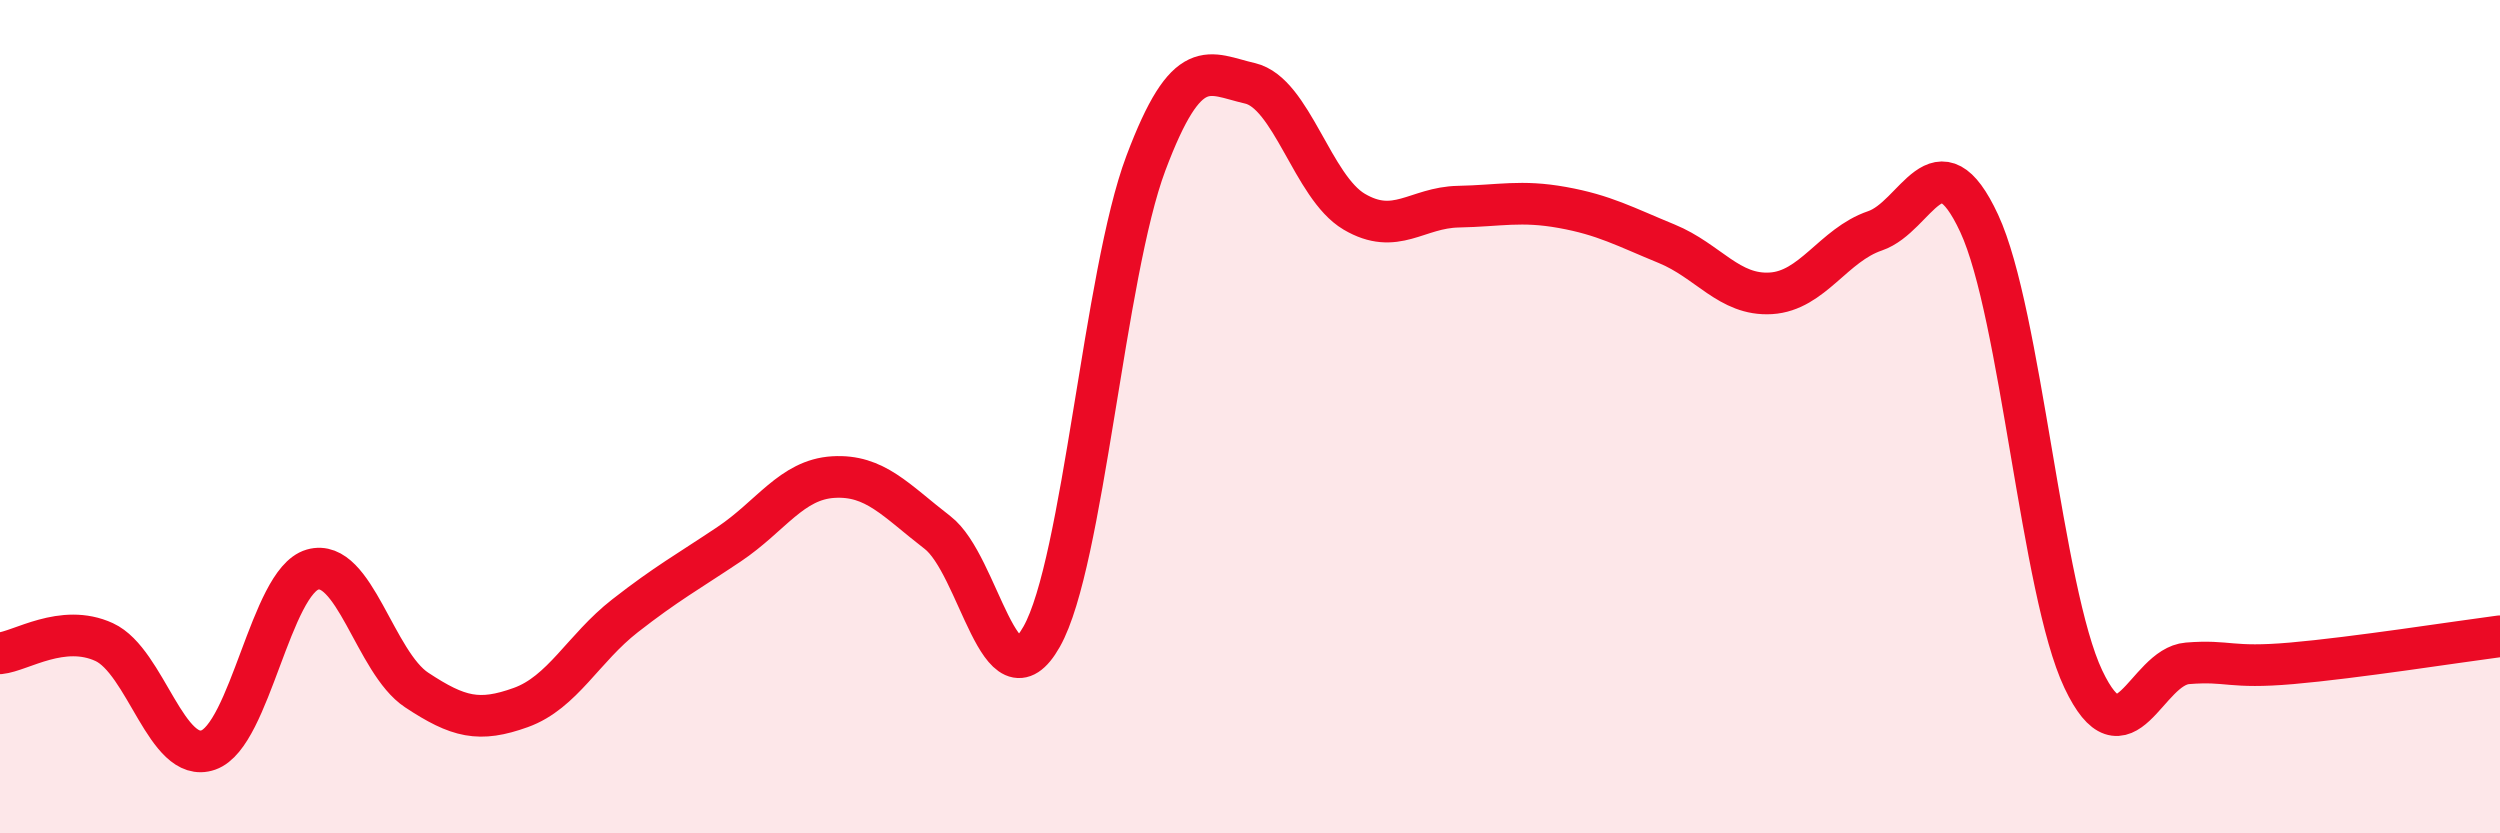
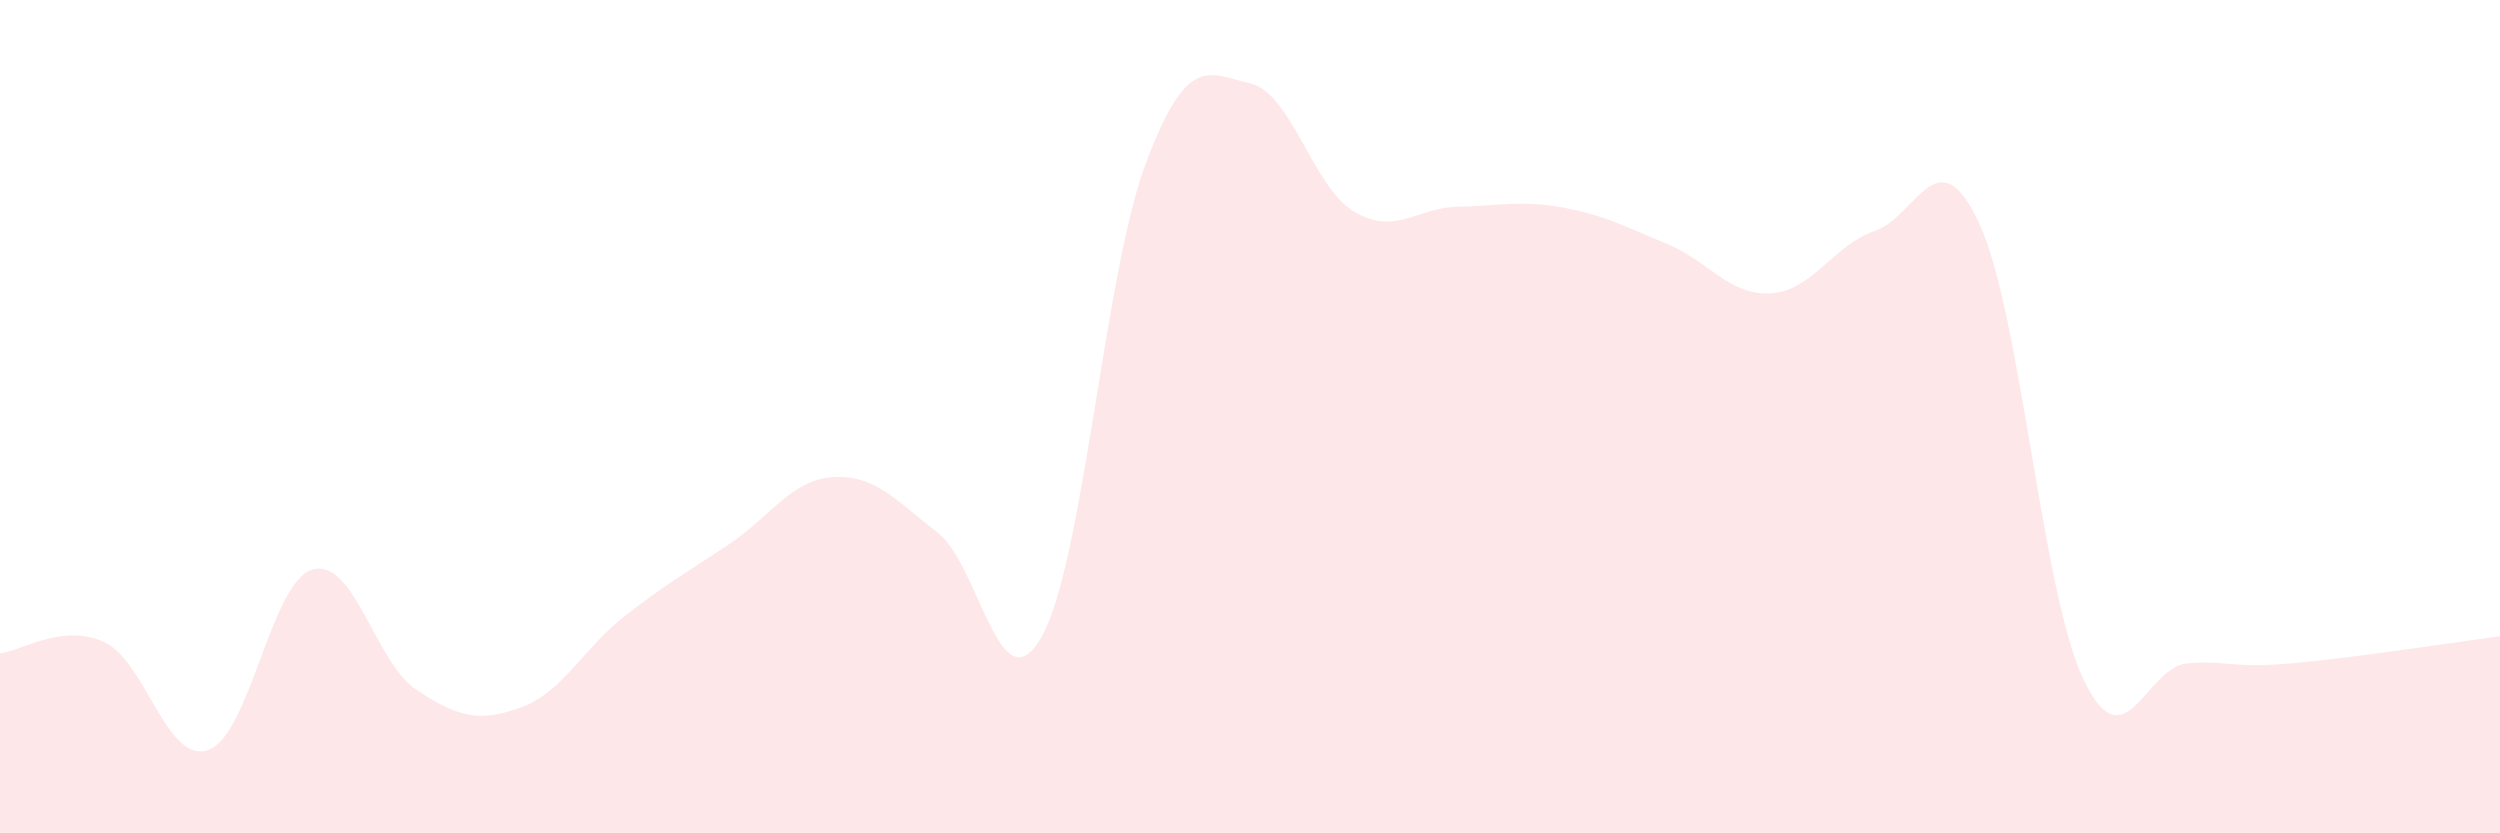
<svg xmlns="http://www.w3.org/2000/svg" width="60" height="20" viewBox="0 0 60 20">
  <path d="M 0,15.68 C 0.5,15.63 1.5,14.95 2.5,15.41 C 3.5,15.87 4,18.35 5,18 C 6,17.65 6.5,13.96 7.5,13.67 C 8.5,13.38 9,15.9 10,16.56 C 11,17.22 11.5,17.34 12.5,16.98 C 13.5,16.62 14,15.56 15,14.78 C 16,14 16.5,13.73 17.5,13.06 C 18.5,12.39 19,11.51 20,11.45 C 21,11.39 21.5,12.01 22.5,12.78 C 23.5,13.55 24,17.05 25,15.28 C 26,13.51 26.5,6.58 27.5,3.92 C 28.5,1.26 29,1.77 30,2 C 31,2.23 31.5,4.49 32.5,5.08 C 33.5,5.67 34,4.98 35,4.96 C 36,4.94 36.5,4.8 37.5,4.98 C 38.5,5.16 39,5.44 40,5.85 C 41,6.26 41.5,7.1 42.5,7.04 C 43.5,6.98 44,5.88 45,5.54 C 46,5.2 46.5,3.21 47.5,5.36 C 48.5,7.51 49,14.19 50,16.3 C 51,18.41 51.5,16 52.5,15.92 C 53.5,15.84 53.5,16.05 55,15.92 C 56.5,15.79 59,15.4 60,15.27L60 20L0 20Z" fill="#EB0A25" opacity="0.1" stroke-linecap="round" stroke-linejoin="round" />
-   <path d="M 0,15.68 C 0.5,15.63 1.5,14.95 2.5,15.41 C 3.5,15.87 4,18.35 5,18 C 6,17.65 6.5,13.96 7.5,13.67 C 8.5,13.38 9,15.9 10,16.56 C 11,17.22 11.5,17.34 12.5,16.98 C 13.5,16.62 14,15.56 15,14.78 C 16,14 16.5,13.73 17.5,13.06 C 18.5,12.39 19,11.51 20,11.45 C 21,11.39 21.5,12.01 22.5,12.78 C 23.5,13.55 24,17.05 25,15.28 C 26,13.51 26.5,6.58 27.5,3.92 C 28.5,1.26 29,1.77 30,2 C 31,2.23 31.5,4.49 32.5,5.08 C 33.5,5.67 34,4.98 35,4.96 C 36,4.94 36.5,4.8 37.5,4.98 C 38.5,5.16 39,5.44 40,5.85 C 41,6.26 41.5,7.1 42.5,7.04 C 43.5,6.98 44,5.88 45,5.54 C 46,5.2 46.5,3.21 47.5,5.36 C 48.5,7.51 49,14.19 50,16.3 C 51,18.41 51.5,16 52.5,15.92 C 53.5,15.84 53.5,16.05 55,15.92 C 56.5,15.79 59,15.4 60,15.27" stroke="#EB0A25" stroke-width="1" fill="none" stroke-linecap="round" stroke-linejoin="round" />
</svg>